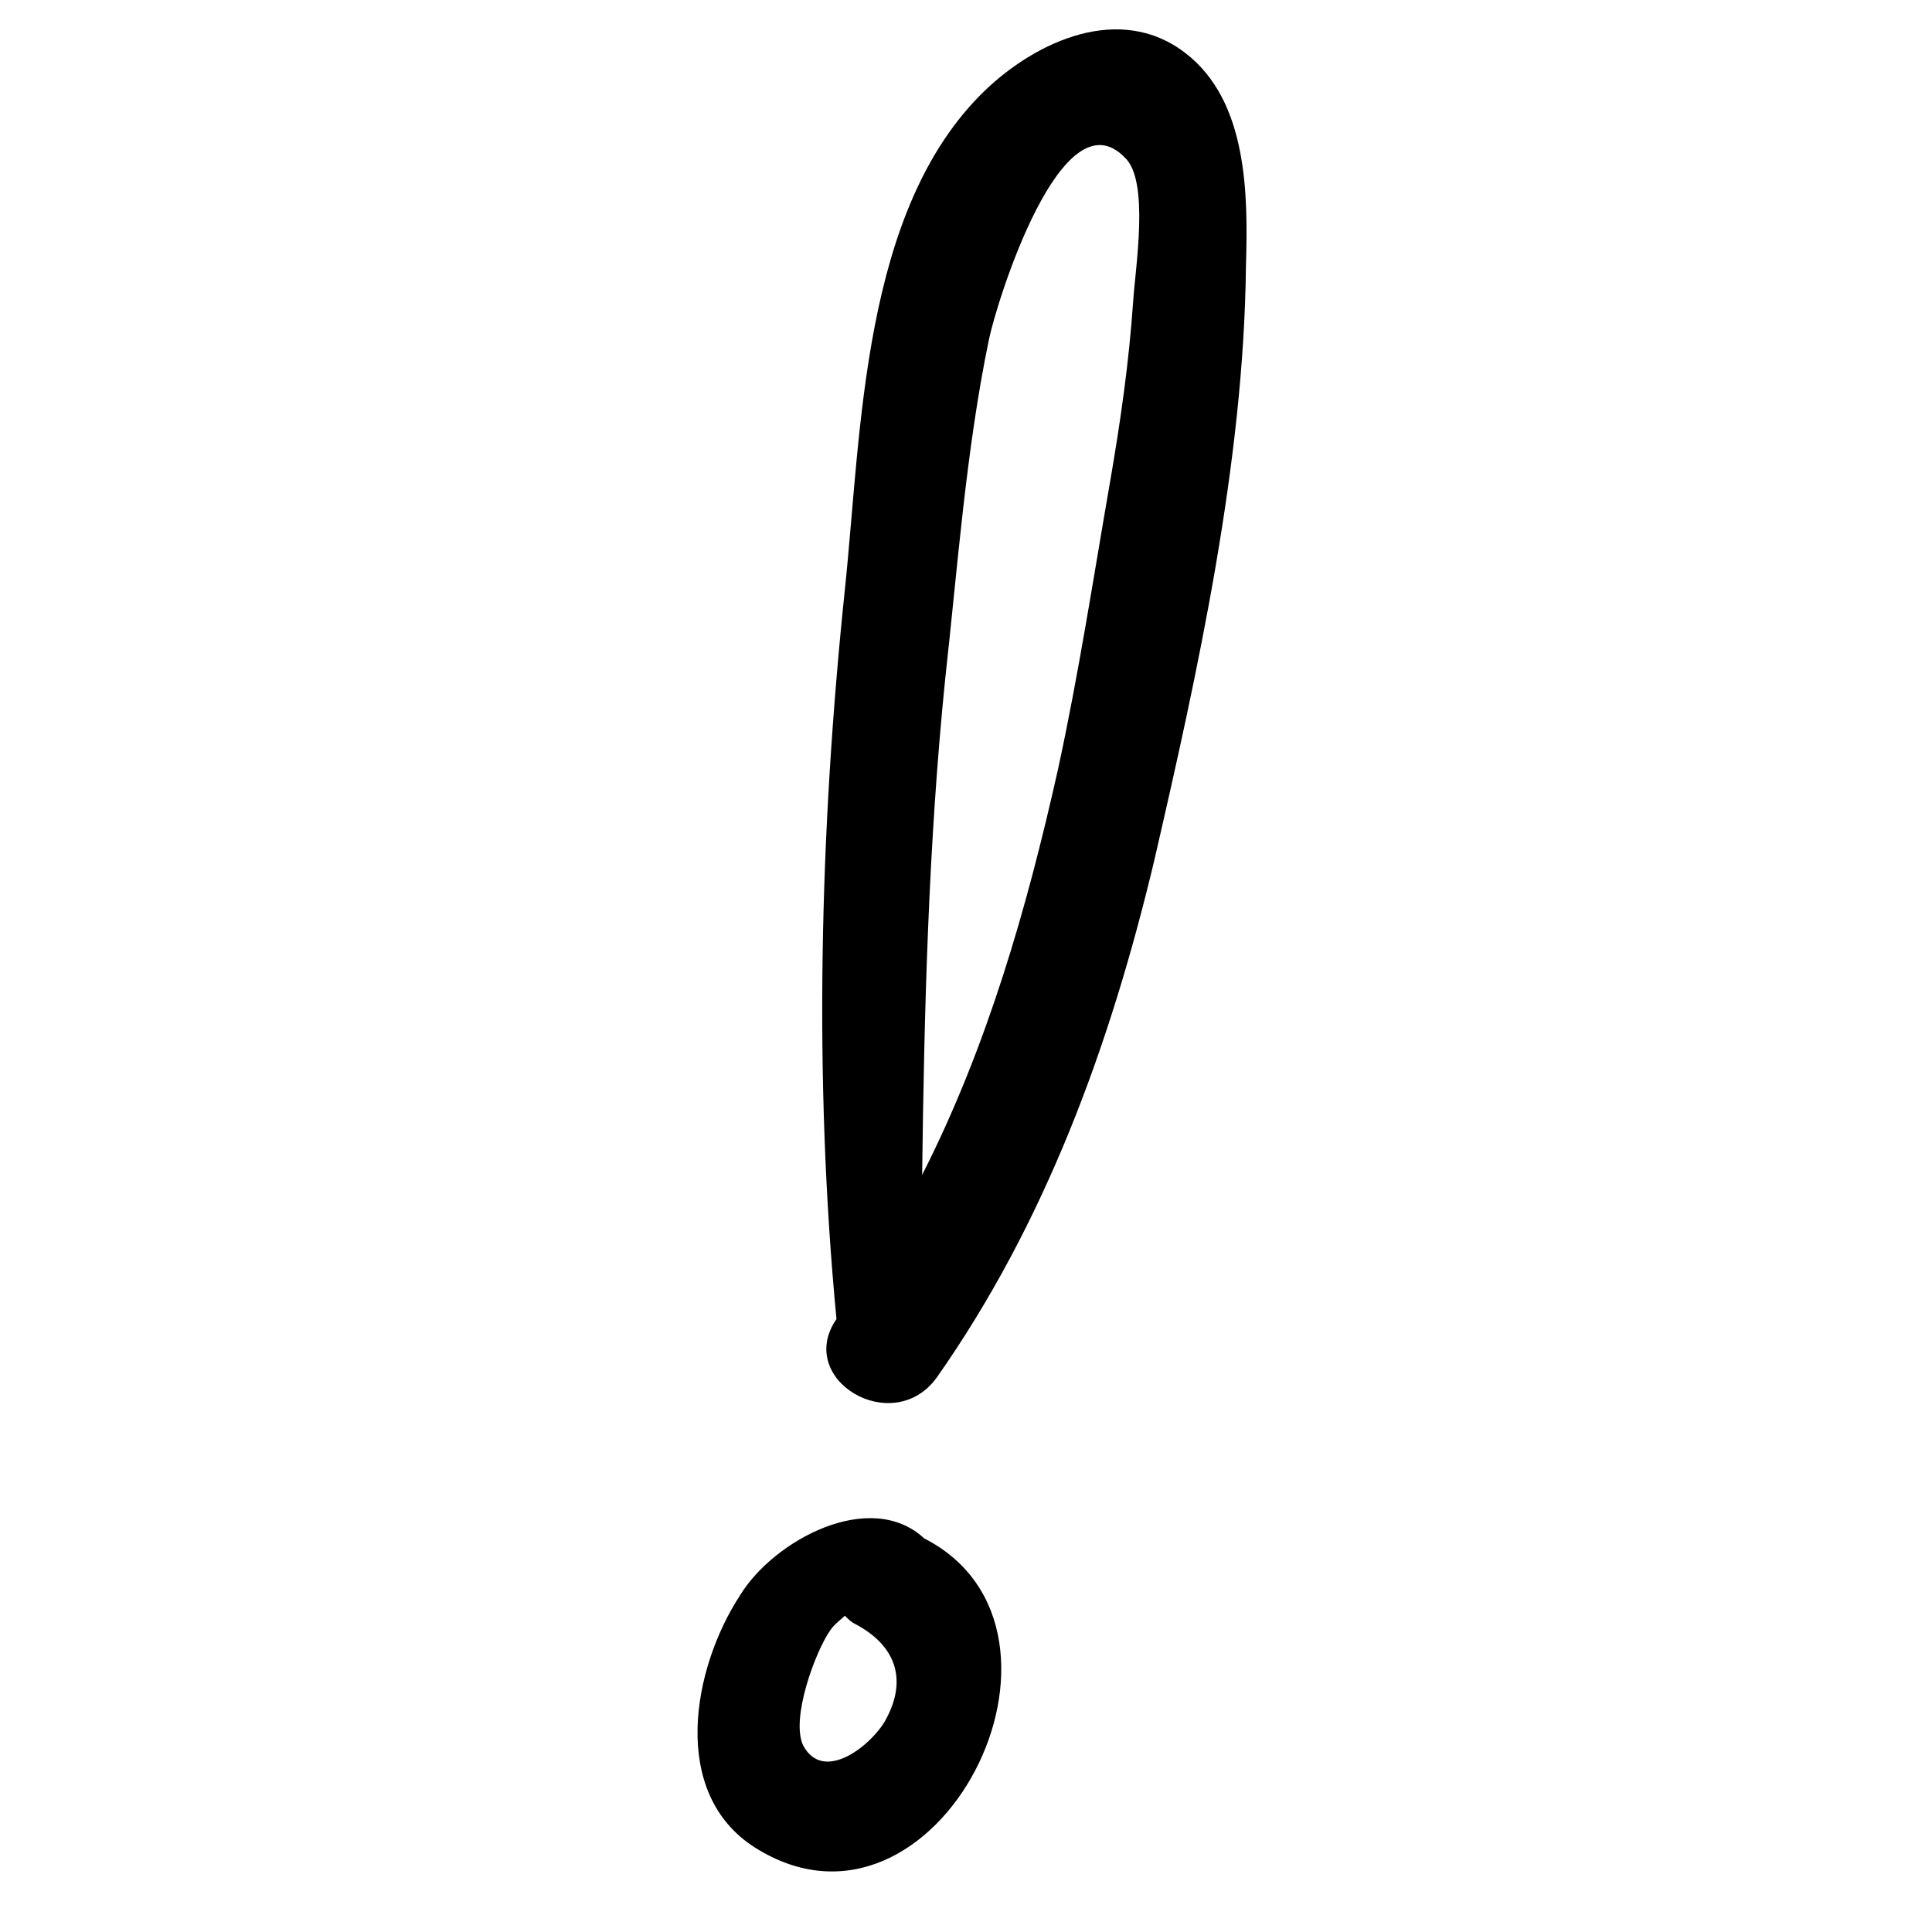
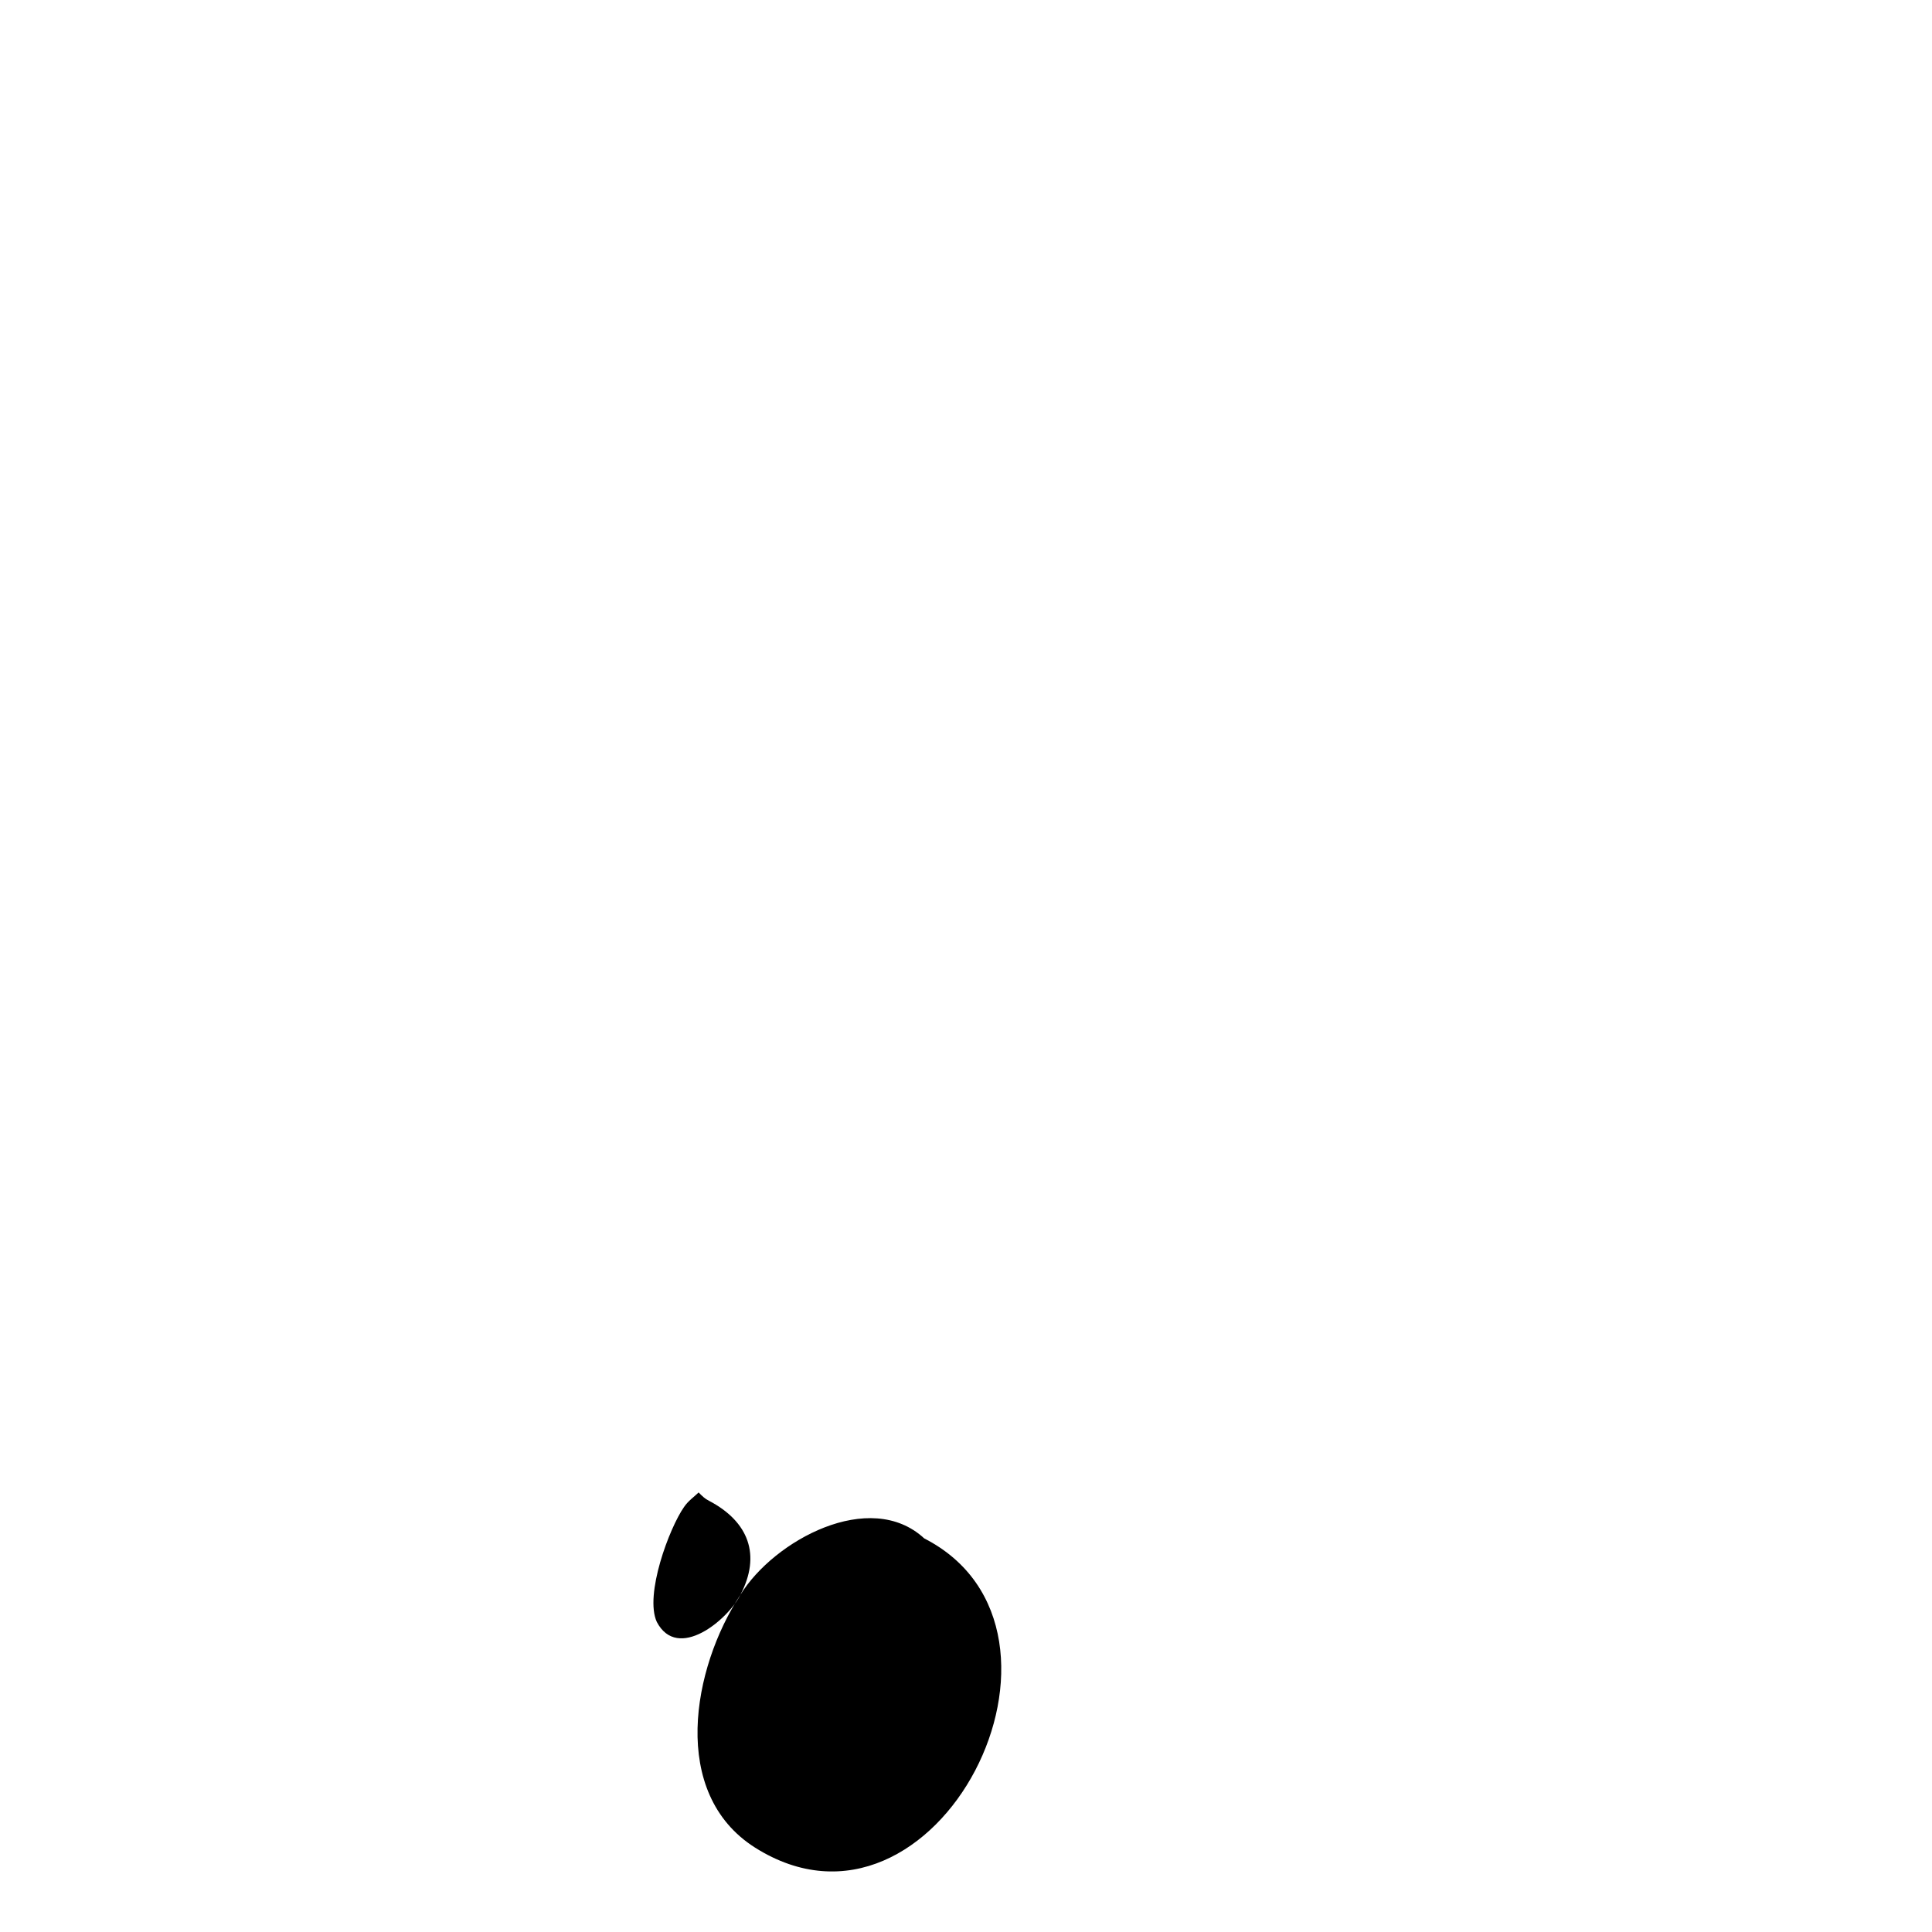
<svg xmlns="http://www.w3.org/2000/svg" fill="#000000" width="800px" height="800px" version="1.1" viewBox="144 144 512 512">
  <g>
-     <path d="m474.19 214.53c0.551-18.824 0.551-43.738-16.059-56.473-17.164-13.289-39.309-3.32-53.148 9.965-32.664 31.559-32.664 90.242-37.094 132.32-6.644 63.668-8.305 129.55-2.215 193.22-11.074 16.055 14.949 31.559 26.574 15.5 28.789-40.969 45.953-88.027 57.578-136.75 11.629-50.375 23.809-105.74 24.363-157.78zm-29.898 9.41c-1.105 16.055-3.32 31.559-6.09 47.613-4.43 25.469-8.305 50.934-13.84 76.402-8.305 37.094-18.824 73.633-35.988 107.41 0.555-43.738 1.66-87.477 6.09-131.21 3.32-29.895 5.535-60.898 11.625-90.242 2.215-10.52 19.379-65.328 35.988-48.168 6.644 6.09 2.769 29.34 2.215 38.199z" />
-     <path d="m340.21 566.64c-12.734 19.379-18.824 52.594 3.875 66.988 48.168 30.449 92.457-57.578 44.844-81.938-14.395-13.289-39.863 0.555-48.719 14.949zm38.754 32.664c-3.32 6.644-16.609 17.715-22.145 7.199-3.32-7.199 3.32-24.914 7.199-30.449 1.105-1.66 2.769-2.769 3.875-3.875 1.105 1.105 1.66 1.66 2.769 2.215 10.516 5.531 13.836 14.391 8.301 24.91z" />
+     <path d="m340.21 566.64c-12.734 19.379-18.824 52.594 3.875 66.988 48.168 30.449 92.457-57.578 44.844-81.938-14.395-13.289-39.863 0.555-48.719 14.949zc-3.32 6.644-16.609 17.715-22.145 7.199-3.32-7.199 3.32-24.914 7.199-30.449 1.105-1.66 2.769-2.769 3.875-3.875 1.105 1.105 1.66 1.66 2.769 2.215 10.516 5.531 13.836 14.391 8.301 24.91z" />
  </g>
</svg>